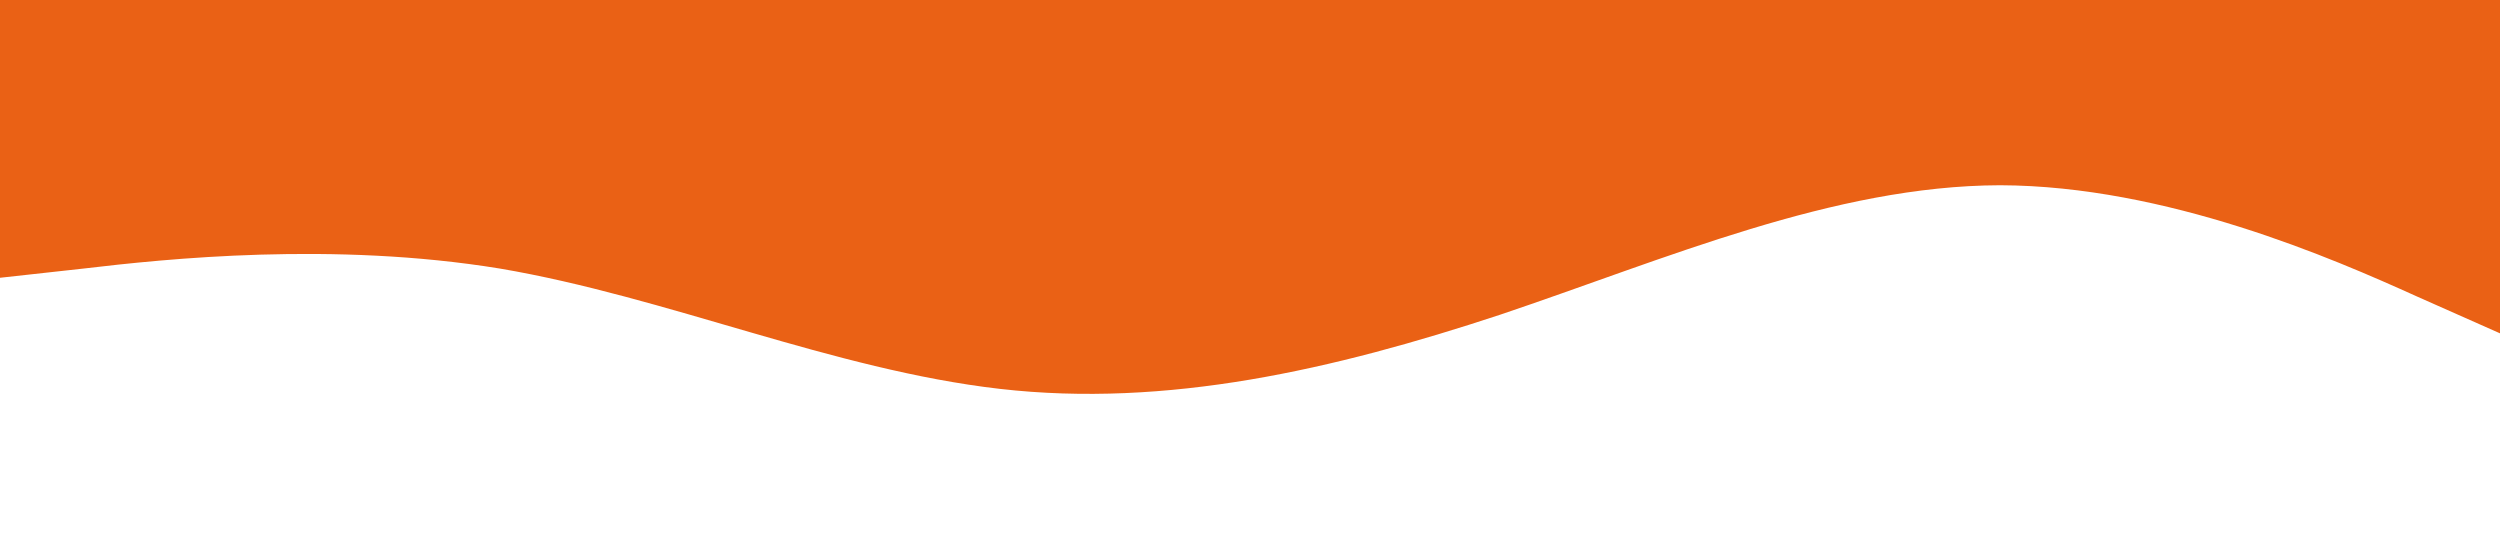
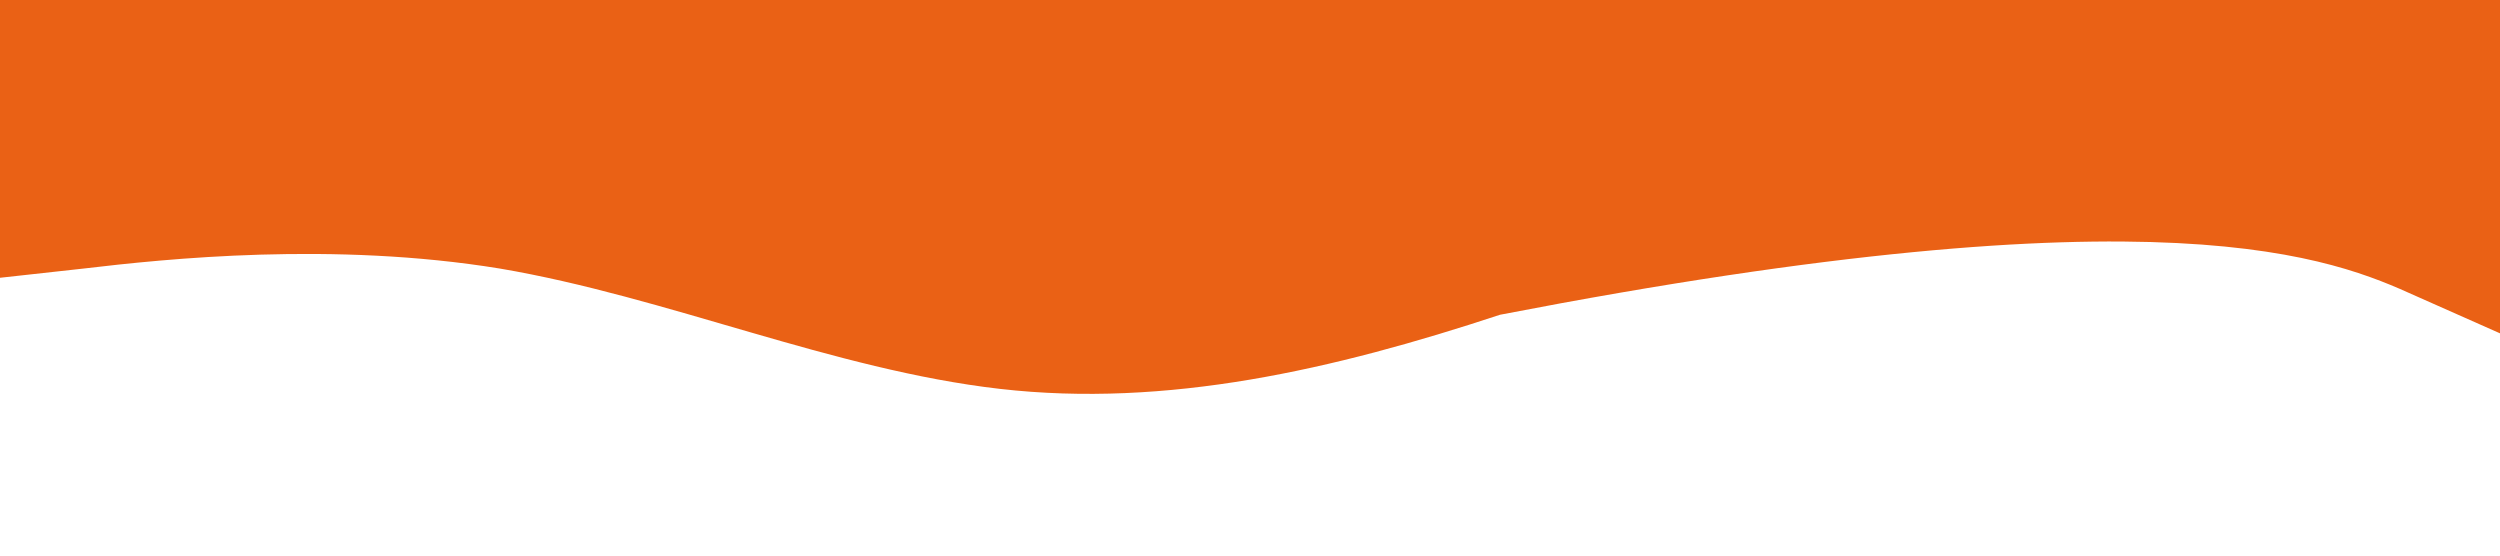
<svg xmlns="http://www.w3.org/2000/svg" viewBox="0 0 1440 320">
-   <path fill="#EA6115" fill-opacity="1" d="M0,160L48,154.7C96,149,192,139,288,154.7C384,171,480,213,576,224C672,235,768,213,864,181.3C960,149,1056,107,1152,106.7C1248,107,1344,149,1392,170.7L1440,192L1440,0L1392,0C1344,0,1248,0,1152,0C1056,0,960,0,864,0C768,0,672,0,576,0C480,0,384,0,288,0C192,0,96,0,48,0L0,0Z" />
+   <path fill="#EA6115" fill-opacity="1" d="M0,160L48,154.7C96,149,192,139,288,154.7C384,171,480,213,576,224C672,235,768,213,864,181.3C1248,107,1344,149,1392,170.7L1440,192L1440,0L1392,0C1344,0,1248,0,1152,0C1056,0,960,0,864,0C768,0,672,0,576,0C480,0,384,0,288,0C192,0,96,0,48,0L0,0Z" />
</svg>